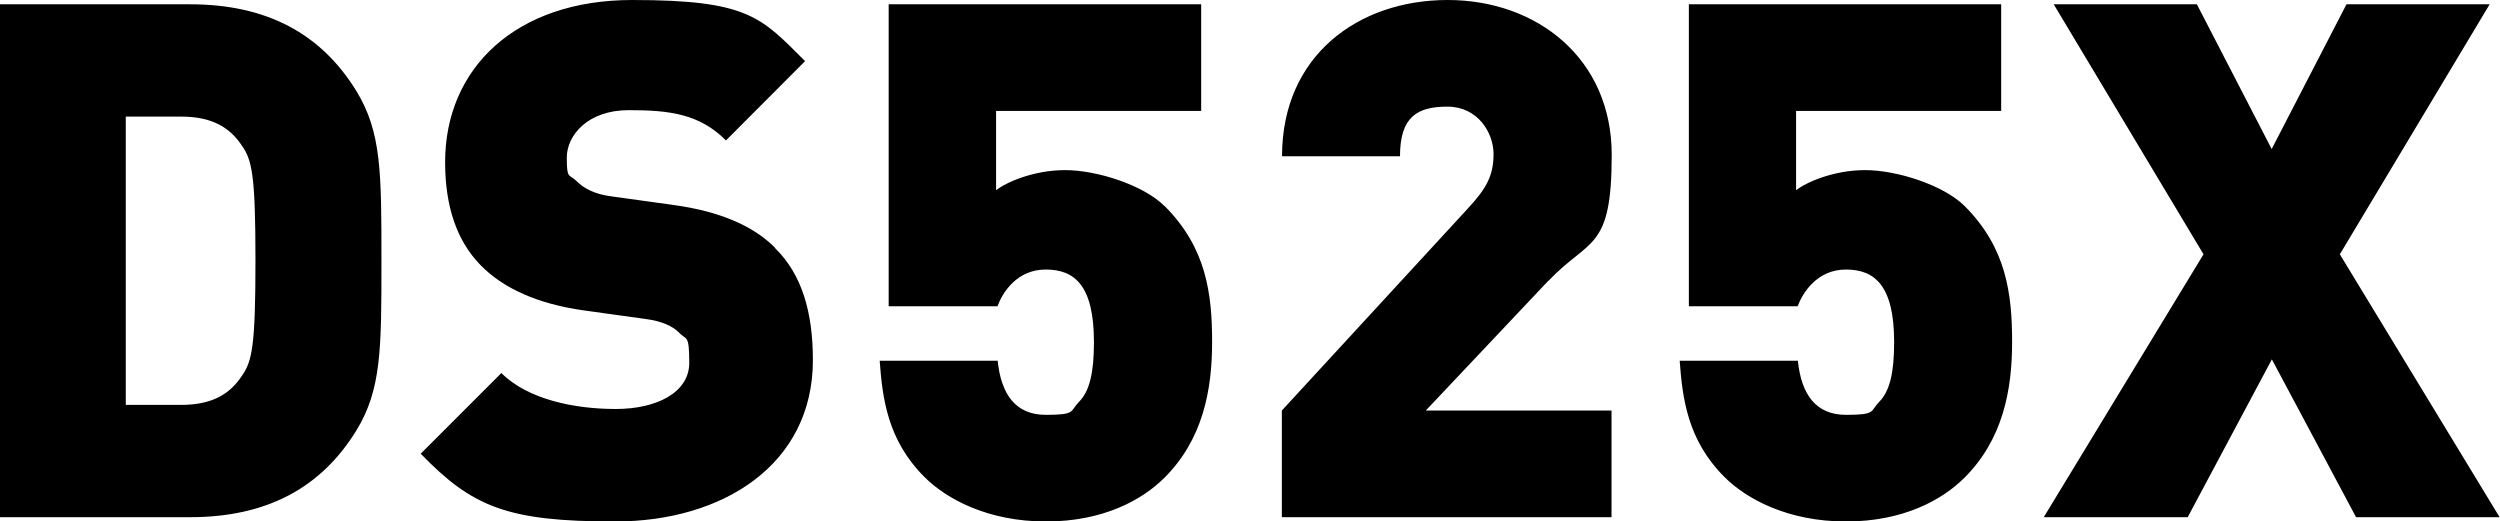
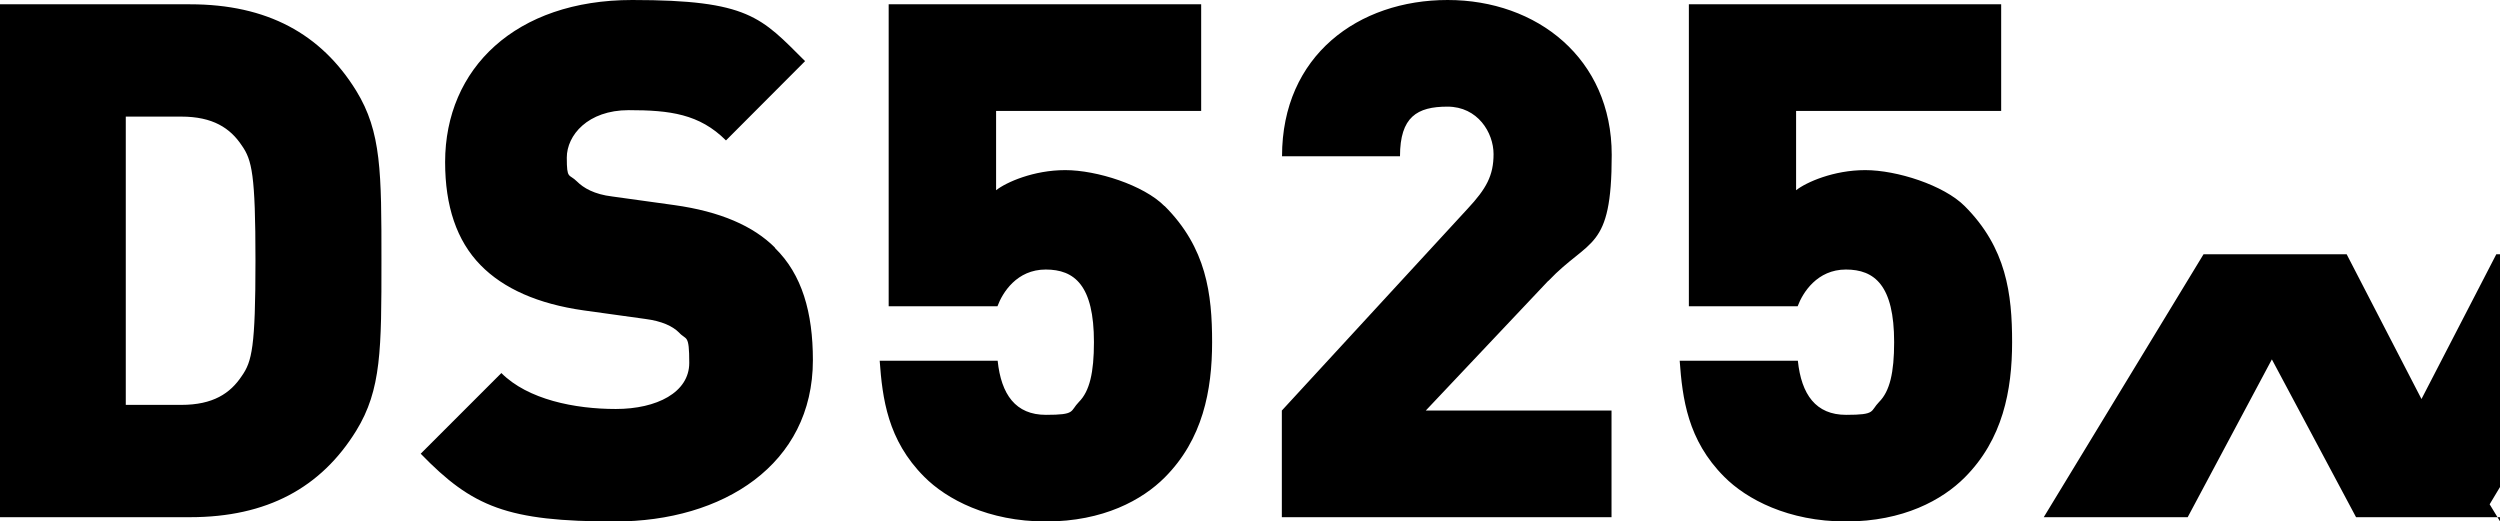
<svg xmlns="http://www.w3.org/2000/svg" id="Layer_1" version="1.1" viewBox="0 0 1280 267">
-   <path d="M97.3,2.2H0v262.6h97.3c39.4,0,67.1-15.1,85.1-44.3,12.9-21,12.9-41.7,12.9-87s0-66-12.9-87C164.4,17.3,136.7,2.2,97.3,2.2ZM123.8,192.5c-5.9,8.9-14.7,14.8-31,14.8h-28.4V59.7h28.4c16.2,0,25.1,5.9,31,14.8,5.2,7.4,7,14.8,7,59s-1.8,51.6-7,59ZM396.7,126.9c14,13.6,19.5,33.2,19.5,57.5,0,53.5-46.1,82.6-101.3,82.6s-73-7.4-99.5-34.7l41.3-41.3c13.6,13.6,37.6,18.4,58.6,18.4s37.6-8.5,37.6-23.6-1.5-11.4-5.2-15.5c-3.3-3.3-8.8-5.9-17.3-7l-31.7-4.4c-23.2-3.3-40.9-11.1-52.7-23.2-12.2-12.5-18.1-30.2-18.1-52.7C227.9,35,264,0,323.7,0s66,8.9,88.5,31.3l-40.5,40.6c-13.6-13.6-28.8-15.5-49.8-15.5s-31.7,12.9-31.7,24.3,1.1,8.1,5.2,12.2c3.3,3.3,8.8,6.6,18.1,7.7l31.7,4.4c23.6,3.3,40.5,10.7,51.6,21.8ZM596.3,105.5c21.4,21.4,24.3,45,24.3,69.7s-4.8,49.8-24.3,69.3c-11.4,11.4-31.3,22.5-60.8,22.5s-50.9-11.4-62.3-22.9c-18.8-18.8-21.4-40.2-22.8-59.4h60.4c1.8,17.3,9.2,27.7,24.7,27.7s12.2-1.8,16.9-6.6c5.5-5.5,7.7-15.1,7.7-30.6,0-29.1-9.9-37.2-24.7-37.2s-22.1,11.8-24.7,18.8h-55.7V2.2h160v54.6h-105v40.6c5.2-4.1,19.2-10.3,35.4-10.3s40.2,7.7,50.8,18.4ZM792.7,143.8l-62.7,66.4h95.1v54.6h-168.8v-54.6l95.1-103.3c9.6-10.3,13.3-17,13.3-28s-8.1-24.3-23.6-24.3-24.3,5.2-24.3,25.4h-60.4c0-51.6,39.1-80,84.8-80s84,29.9,84,79.3-11.4,42.4-32.4,64.5ZM1005.9,105.5c21.4,21.4,24.3,45,24.3,69.7s-4.8,49.8-24.3,69.3c-11.4,11.4-31.3,22.5-60.8,22.5s-50.9-11.4-62.3-22.9c-18.8-18.8-21.4-40.2-22.8-59.4h60.5c1.8,17.3,9.2,27.7,24.7,27.7s12.2-1.8,16.9-6.6c5.5-5.5,7.7-15.1,7.7-30.6,0-29.1-10-37.2-24.7-37.2s-22.1,11.8-24.7,18.8h-55.7V2.2h159.9v54.6h-105v40.6c5.2-4.1,19.2-10.3,35.4-10.3s40.2,7.7,50.9,18.4ZM1280,264.8h-73.7l-43.1-80.8-43.1,80.8h-73.7l81.8-134.6L1051.5,2.2h73.3l38.3,74.1,38.3-74.1h73.3l-76.7,128,81.8,134.6Z" />
+   <path d="M97.3,2.2H0v262.6h97.3c39.4,0,67.1-15.1,85.1-44.3,12.9-21,12.9-41.7,12.9-87s0-66-12.9-87C164.4,17.3,136.7,2.2,97.3,2.2ZM123.8,192.5c-5.9,8.9-14.7,14.8-31,14.8h-28.4V59.7h28.4c16.2,0,25.1,5.9,31,14.8,5.2,7.4,7,14.8,7,59s-1.8,51.6-7,59ZM396.7,126.9c14,13.6,19.5,33.2,19.5,57.5,0,53.5-46.1,82.6-101.3,82.6s-73-7.4-99.5-34.7l41.3-41.3c13.6,13.6,37.6,18.4,58.6,18.4s37.6-8.5,37.6-23.6-1.5-11.4-5.2-15.5c-3.3-3.3-8.8-5.9-17.3-7l-31.7-4.4c-23.2-3.3-40.9-11.1-52.7-23.2-12.2-12.5-18.1-30.2-18.1-52.7C227.9,35,264,0,323.7,0s66,8.9,88.5,31.3l-40.5,40.6c-13.6-13.6-28.8-15.5-49.8-15.5s-31.7,12.9-31.7,24.3,1.1,8.1,5.2,12.2c3.3,3.3,8.8,6.6,18.1,7.7l31.7,4.4c23.6,3.3,40.5,10.7,51.6,21.8ZM596.3,105.5c21.4,21.4,24.3,45,24.3,69.7s-4.8,49.8-24.3,69.3c-11.4,11.4-31.3,22.5-60.8,22.5s-50.9-11.4-62.3-22.9c-18.8-18.8-21.4-40.2-22.8-59.4h60.4c1.8,17.3,9.2,27.7,24.7,27.7s12.2-1.8,16.9-6.6c5.5-5.5,7.7-15.1,7.7-30.6,0-29.1-9.9-37.2-24.7-37.2s-22.1,11.8-24.7,18.8h-55.7V2.2h160v54.6h-105v40.6c5.2-4.1,19.2-10.3,35.4-10.3s40.2,7.7,50.8,18.4ZM792.7,143.8l-62.7,66.4h95.1v54.6h-168.8v-54.6l95.1-103.3c9.6-10.3,13.3-17,13.3-28s-8.1-24.3-23.6-24.3-24.3,5.2-24.3,25.4h-60.4c0-51.6,39.1-80,84.8-80s84,29.9,84,79.3-11.4,42.4-32.4,64.5ZM1005.9,105.5c21.4,21.4,24.3,45,24.3,69.7s-4.8,49.8-24.3,69.3c-11.4,11.4-31.3,22.5-60.8,22.5s-50.9-11.4-62.3-22.9c-18.8-18.8-21.4-40.2-22.8-59.4h60.5c1.8,17.3,9.2,27.7,24.7,27.7s12.2-1.8,16.9-6.6c5.5-5.5,7.7-15.1,7.7-30.6,0-29.1-10-37.2-24.7-37.2s-22.1,11.8-24.7,18.8h-55.7V2.2h159.9v54.6h-105v40.6c5.2-4.1,19.2-10.3,35.4-10.3s40.2,7.7,50.9,18.4ZM1280,264.8h-73.7l-43.1-80.8-43.1,80.8h-73.7l81.8-134.6h73.3l38.3,74.1,38.3-74.1h73.3l-76.7,128,81.8,134.6Z" />
</svg>